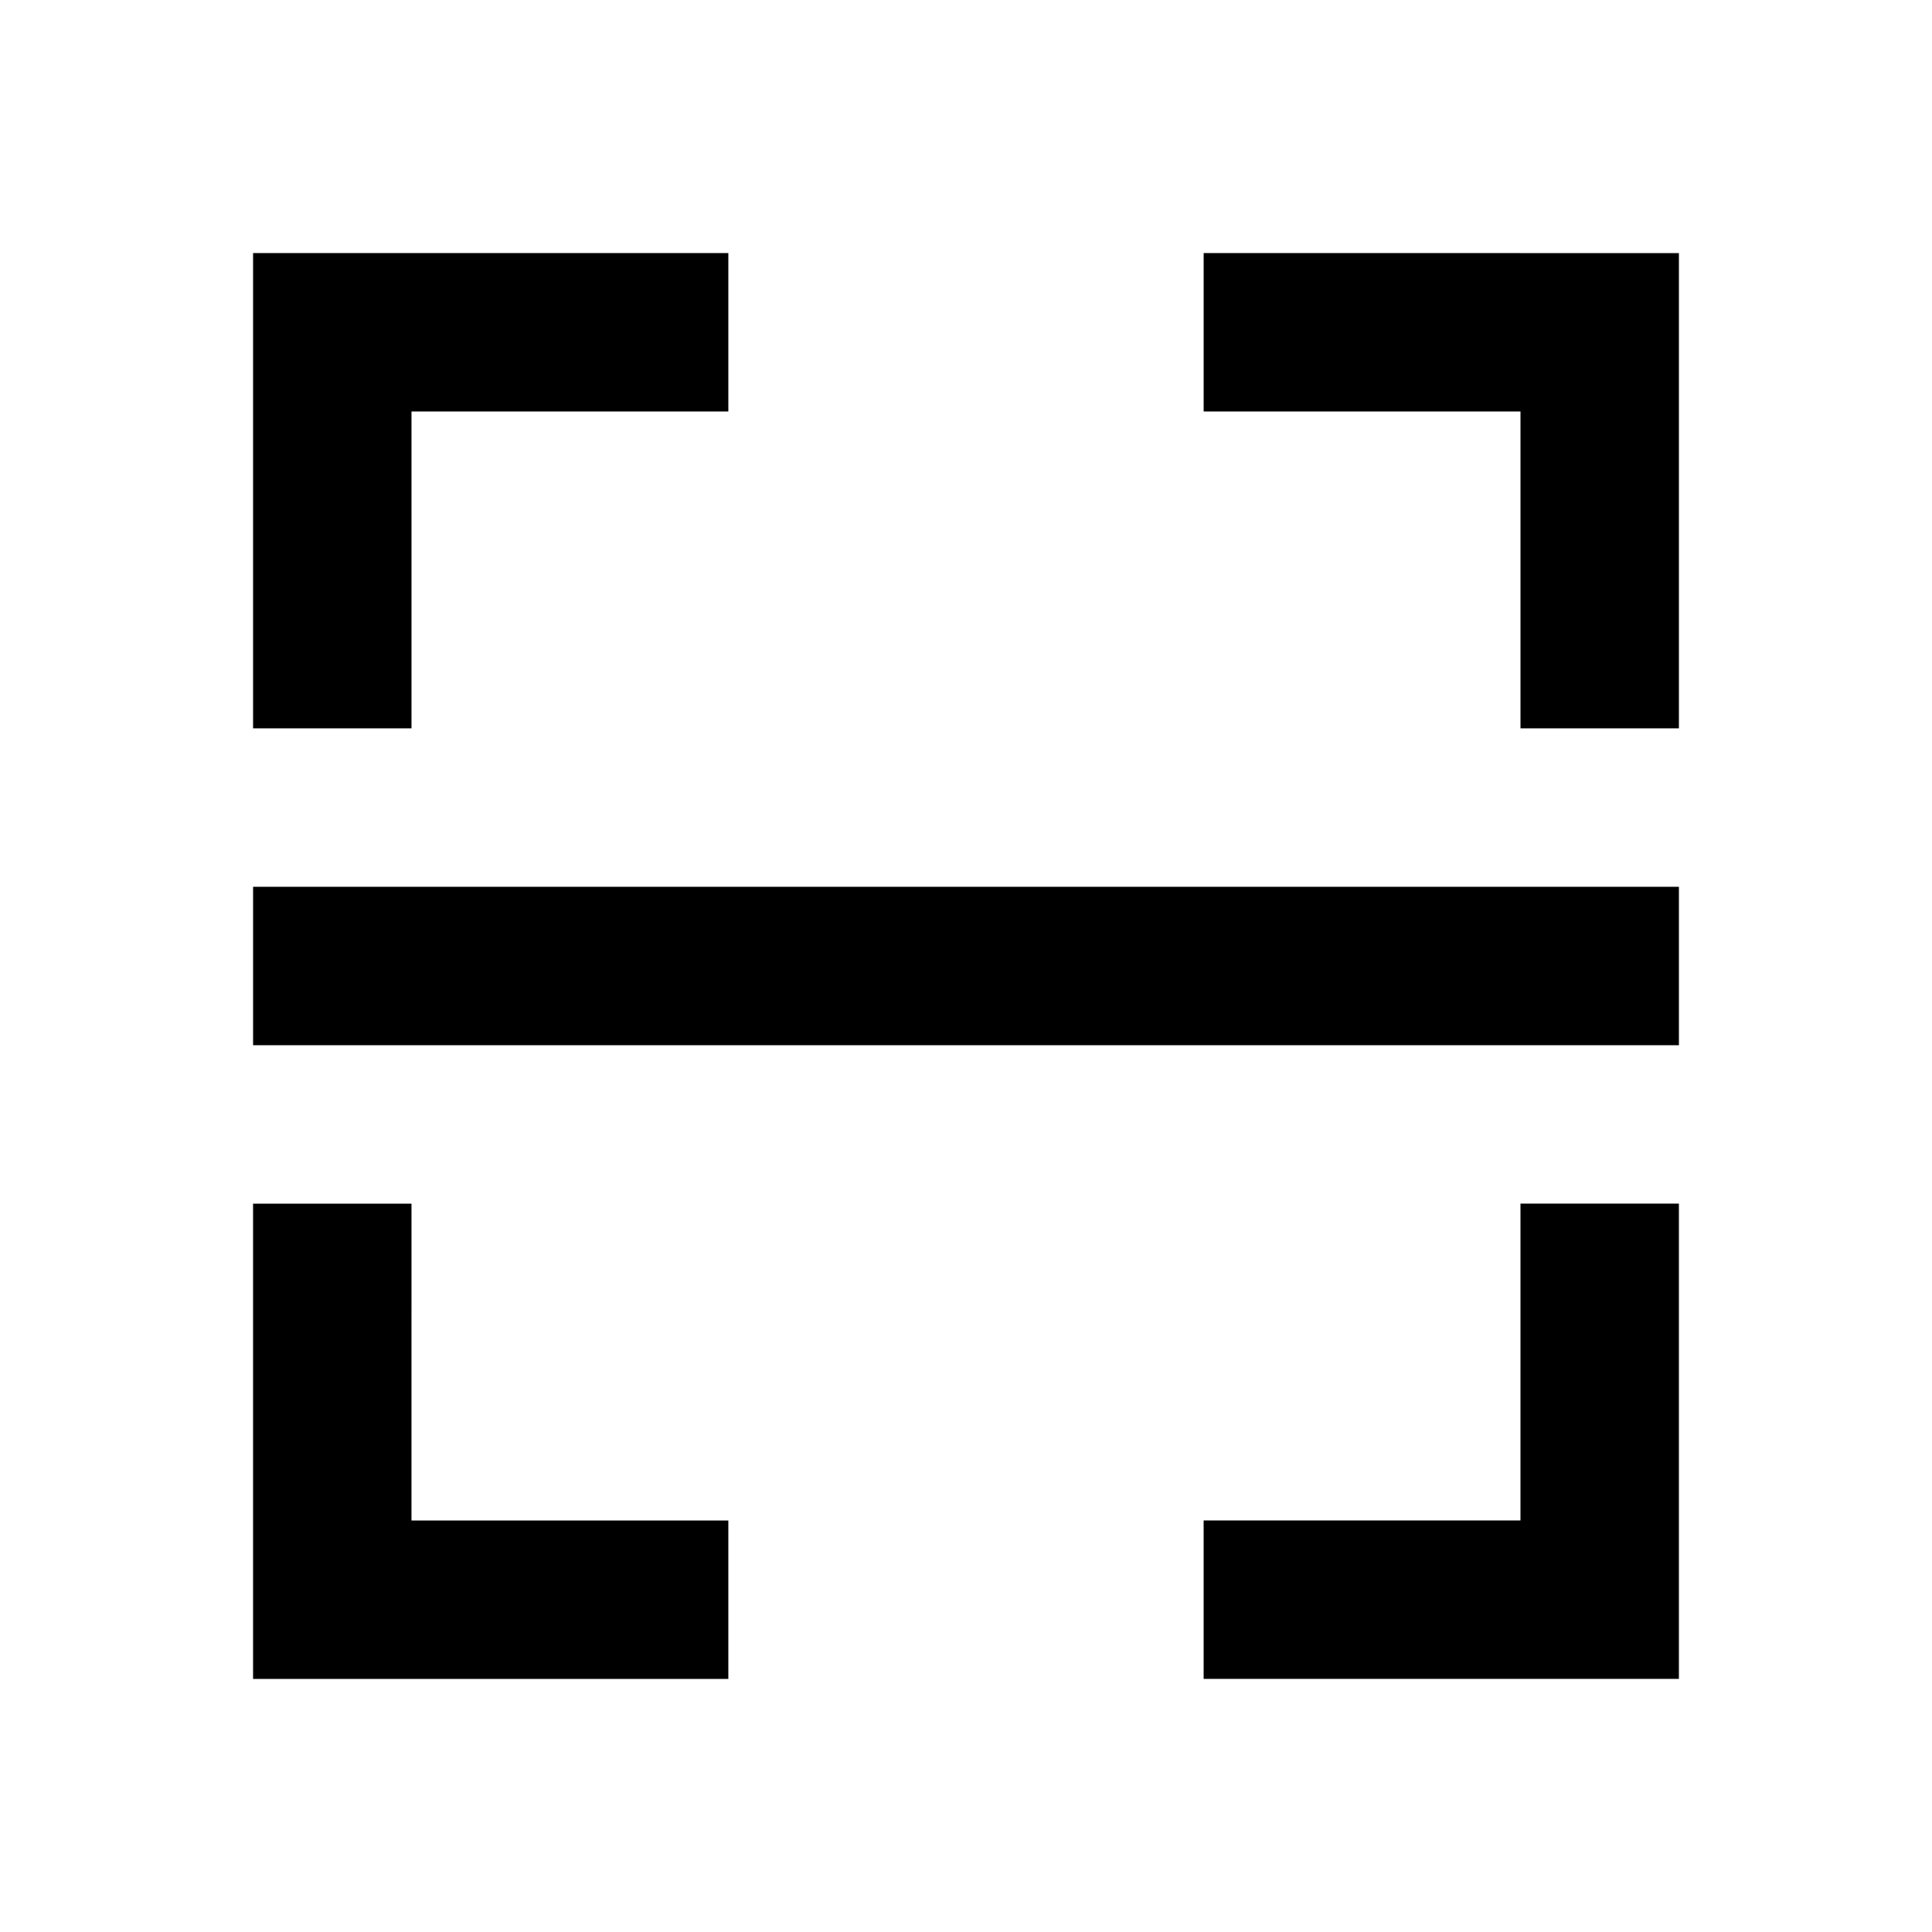
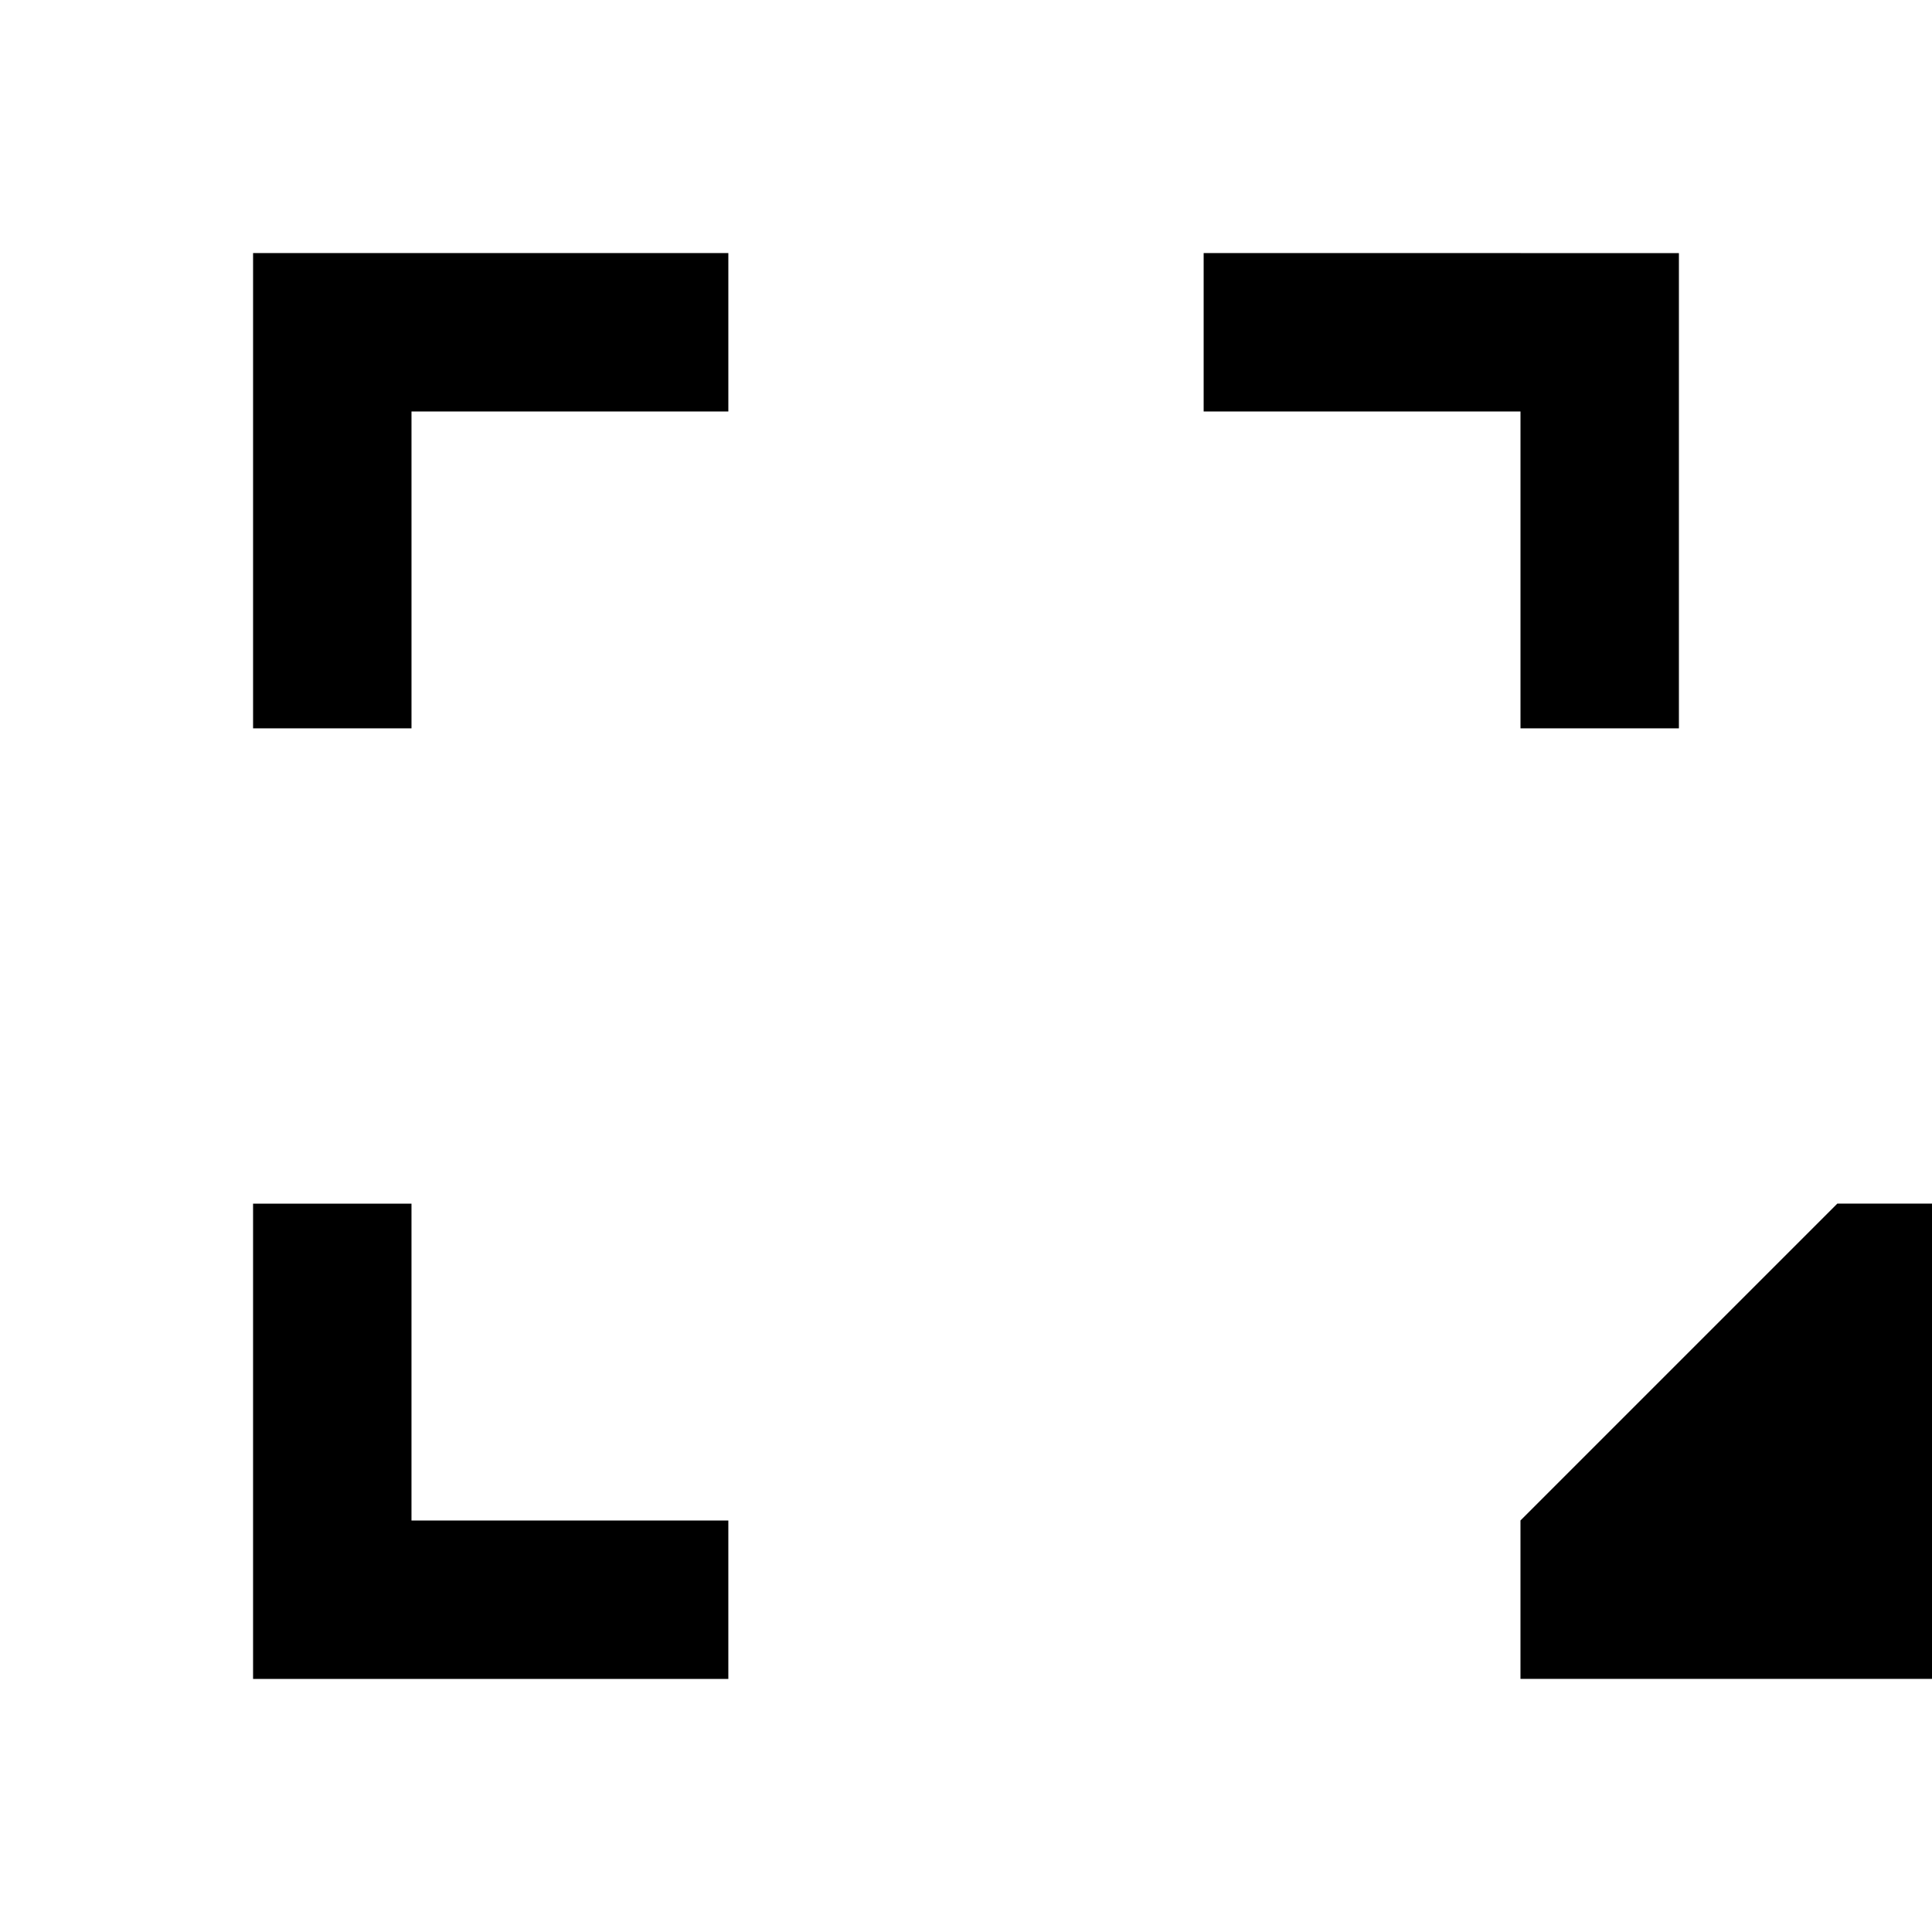
<svg xmlns="http://www.w3.org/2000/svg" fill="#000000" width="800px" height="800px" version="1.1" viewBox="144 144 512 512">
  <g>
    <path d="m253.05 253.05h83.969v-41.984h-125.95v125.95h41.984z" />
    <path d="m462.98 211.07v41.984h83.965v83.969h41.984v-125.95z" />
-     <path d="m546.94 546.94h-83.965v41.984h125.95v-125.95h-41.984z" />
+     <path d="m546.94 546.94v41.984h125.95v-125.95h-41.984z" />
    <path d="m253.05 462.98h-41.984v125.95h125.95v-41.984h-83.969z" />
-     <path d="m211.07 379.01h377.86v41.984h-377.86z" />
  </g>
</svg>